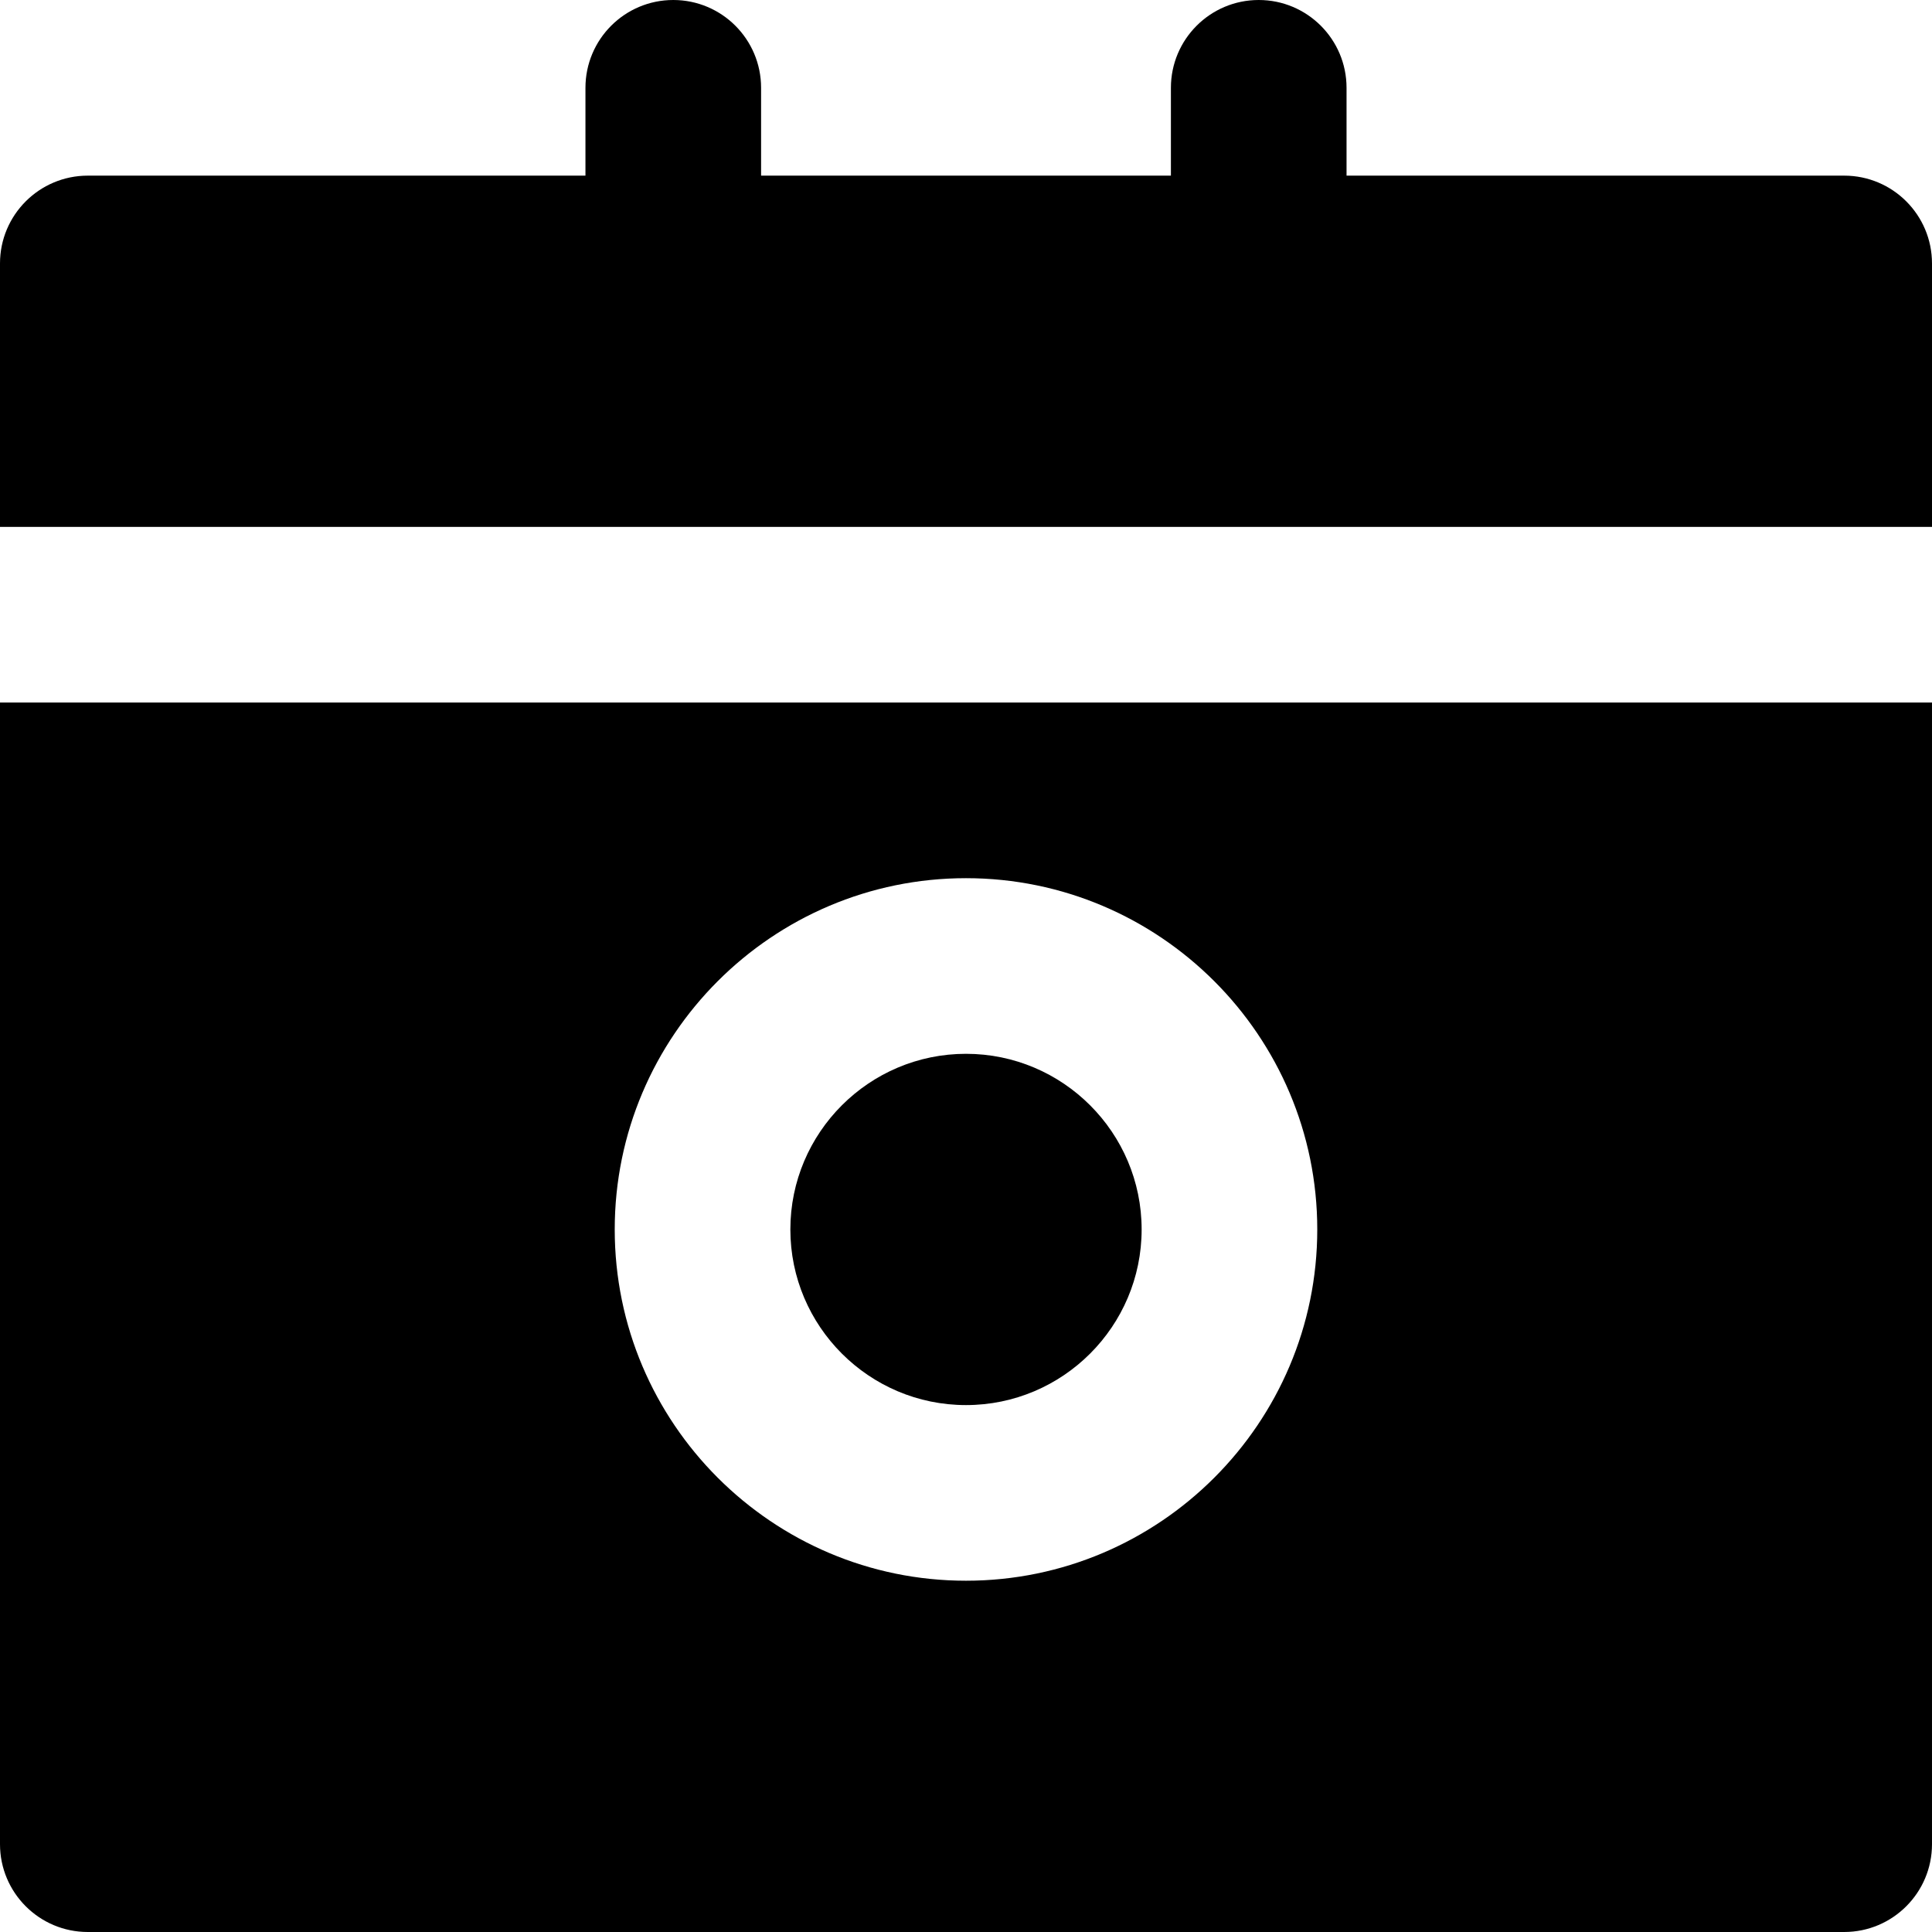
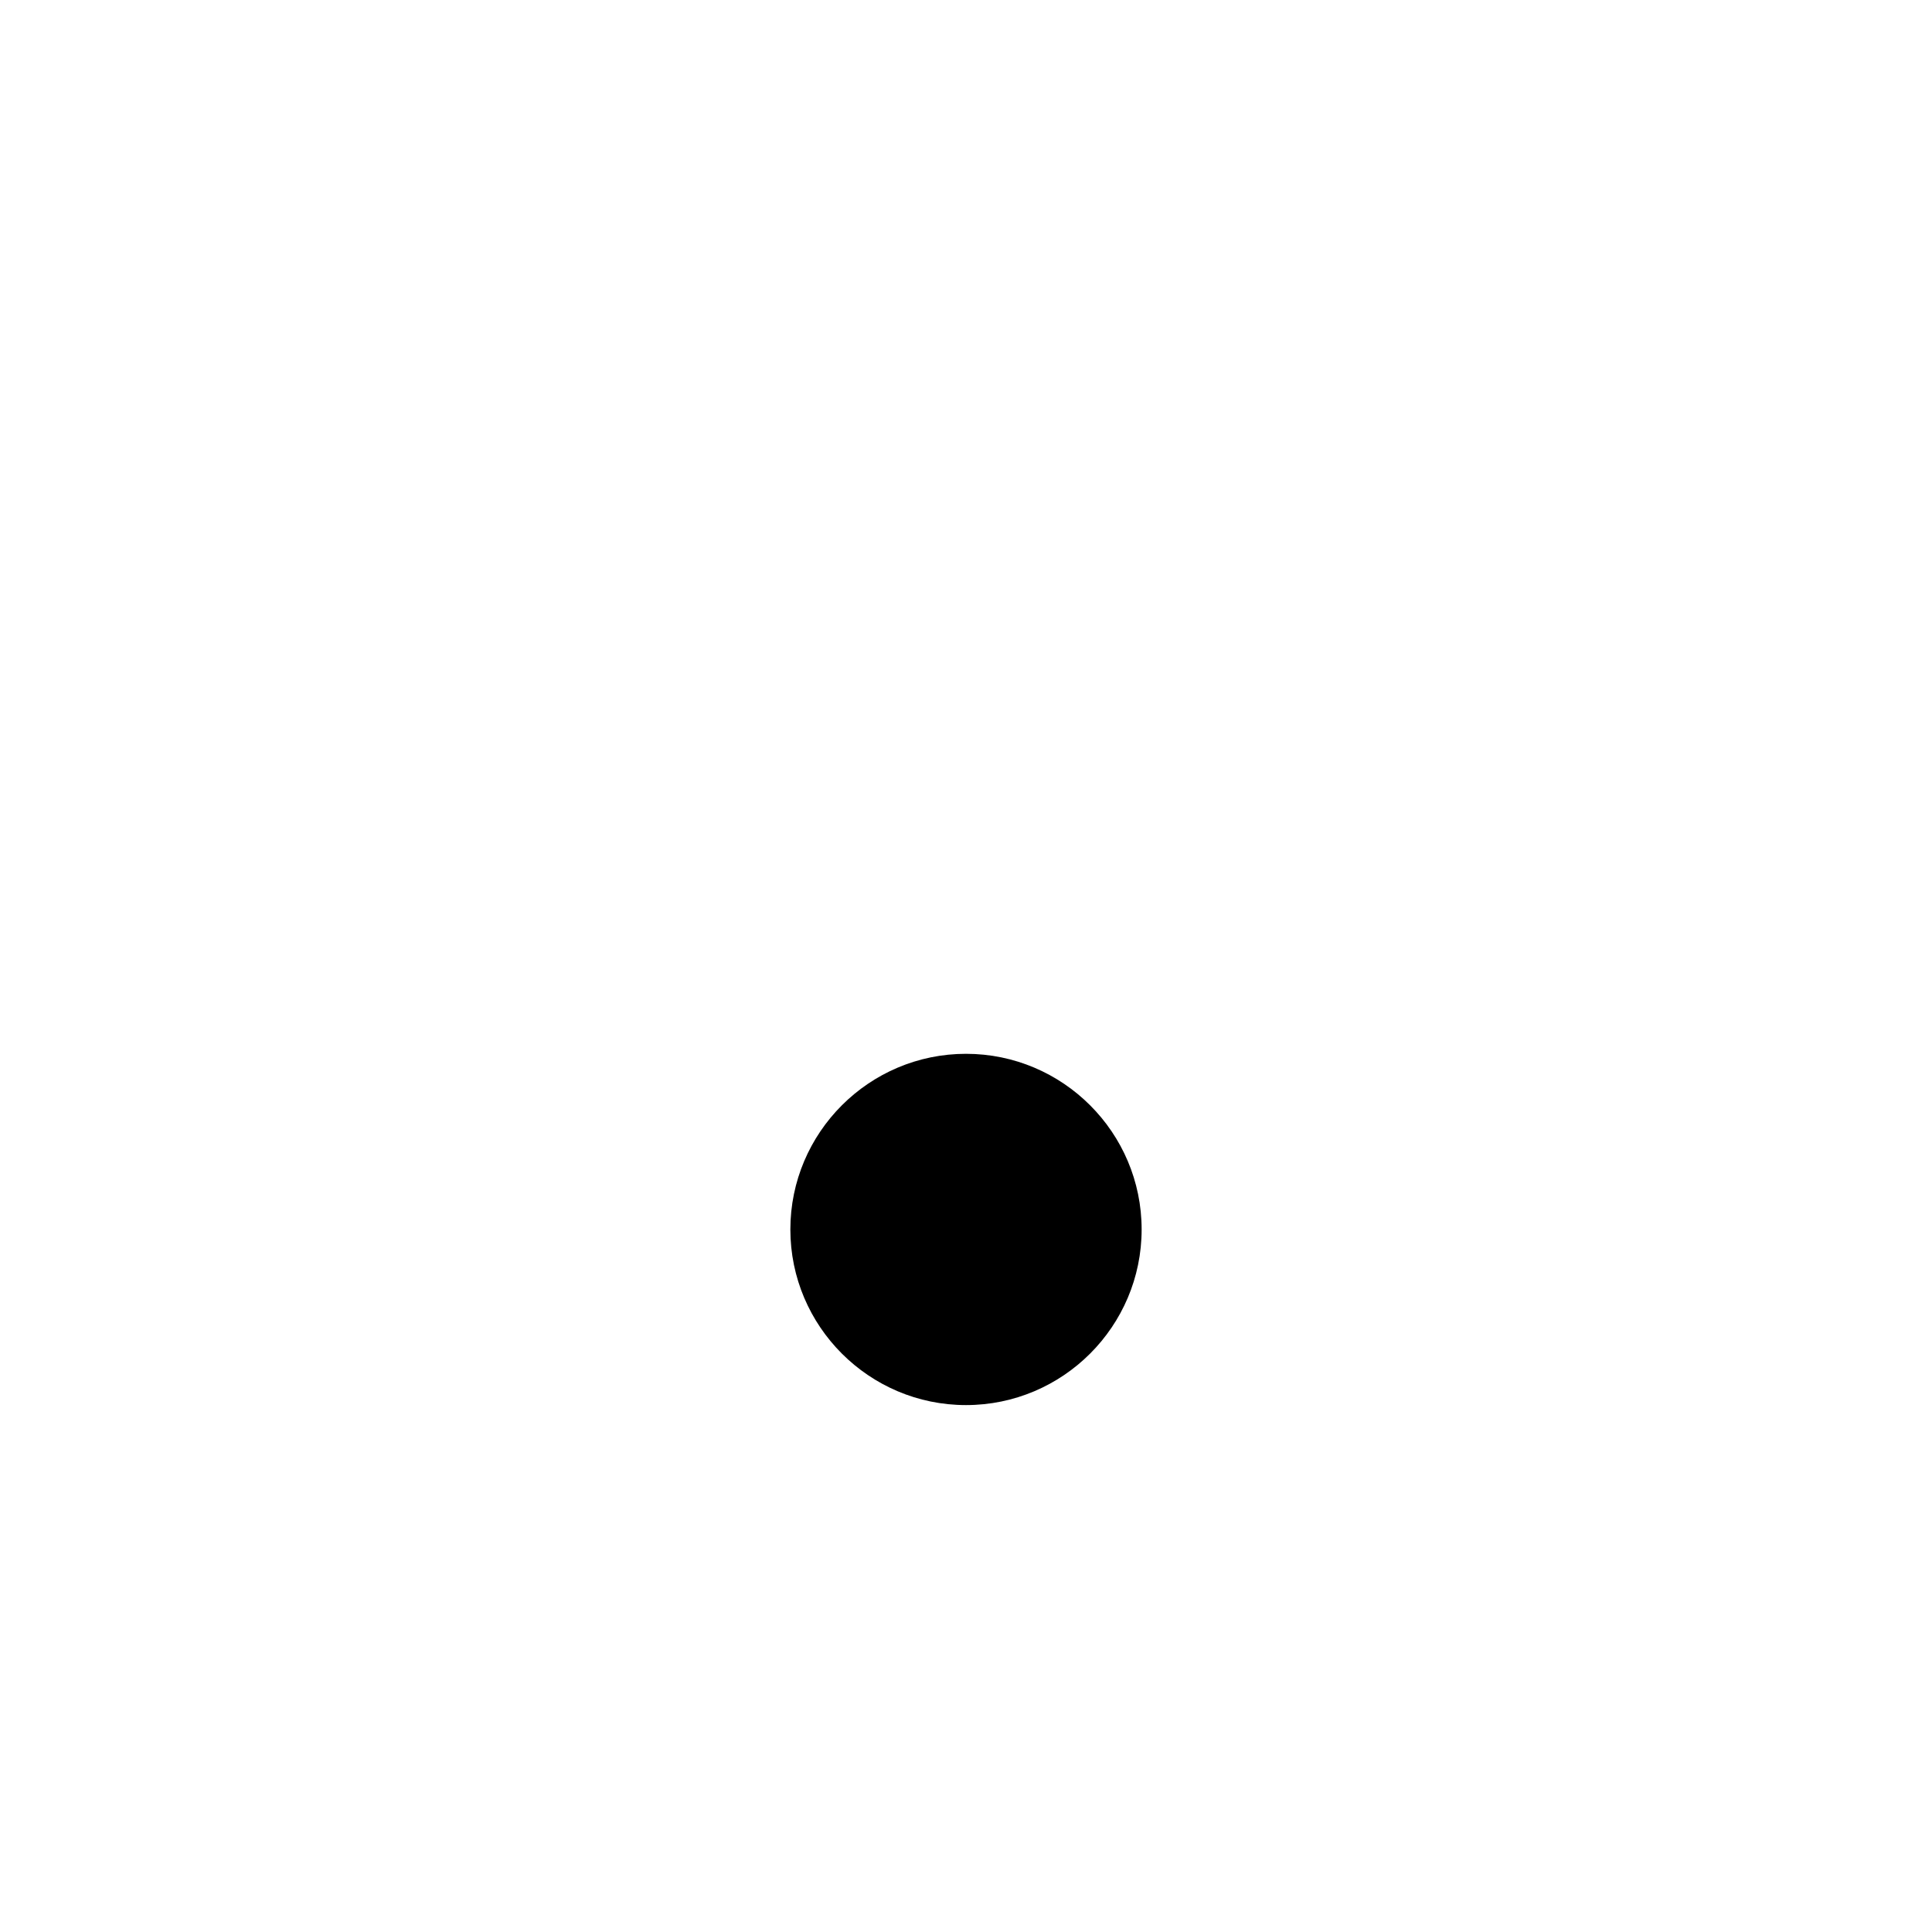
<svg xmlns="http://www.w3.org/2000/svg" fill="#000000" height="800px" width="800px" version="1.1" id="Layer_1" viewBox="0 0 510.617 510.617" xml:space="preserve">
  <g>
    <g>
      <path d="M255.308,278.517c-25.596,0-46.42,20.824-46.42,46.42c0,25.596,20.824,46.42,46.42,46.42    c25.596,0,46.42-20.824,46.42-46.42C301.728,299.341,280.904,278.517,255.308,278.517z" />
    </g>
  </g>
  <g>
    <g>
-       <path d="M487.406,46.42H355.884V23.21c0-12.818-10.392-23.21-23.21-23.21s-23.21,10.392-23.21,23.21v23.21H201.152V23.21    c0-12.818-10.392-23.21-23.21-23.21s-23.21,10.392-23.21,23.21v23.21H23.21C10.392,46.42,0,56.811,0,69.629v69.629h23.21h23.21    h417.777h23.21h23.21V69.629C510.616,56.811,500.224,46.42,487.406,46.42z" />
-     </g>
+       </g>
  </g>
  <g>
    <g>
-       <path d="M487.406,185.679h-23.21H46.42H23.21H0v301.728c0,12.818,10.392,23.21,23.21,23.21h464.196    c12.818,0,23.21-10.392,23.21-23.21V185.679H487.406z M255.308,417.776c-51.191,0-92.839-41.648-92.839-92.839    s41.647-92.839,92.839-92.839c51.192,0,92.839,41.648,92.839,92.839C348.147,376.128,306.499,417.776,255.308,417.776z" />
-     </g>
+       </g>
  </g>
</svg>